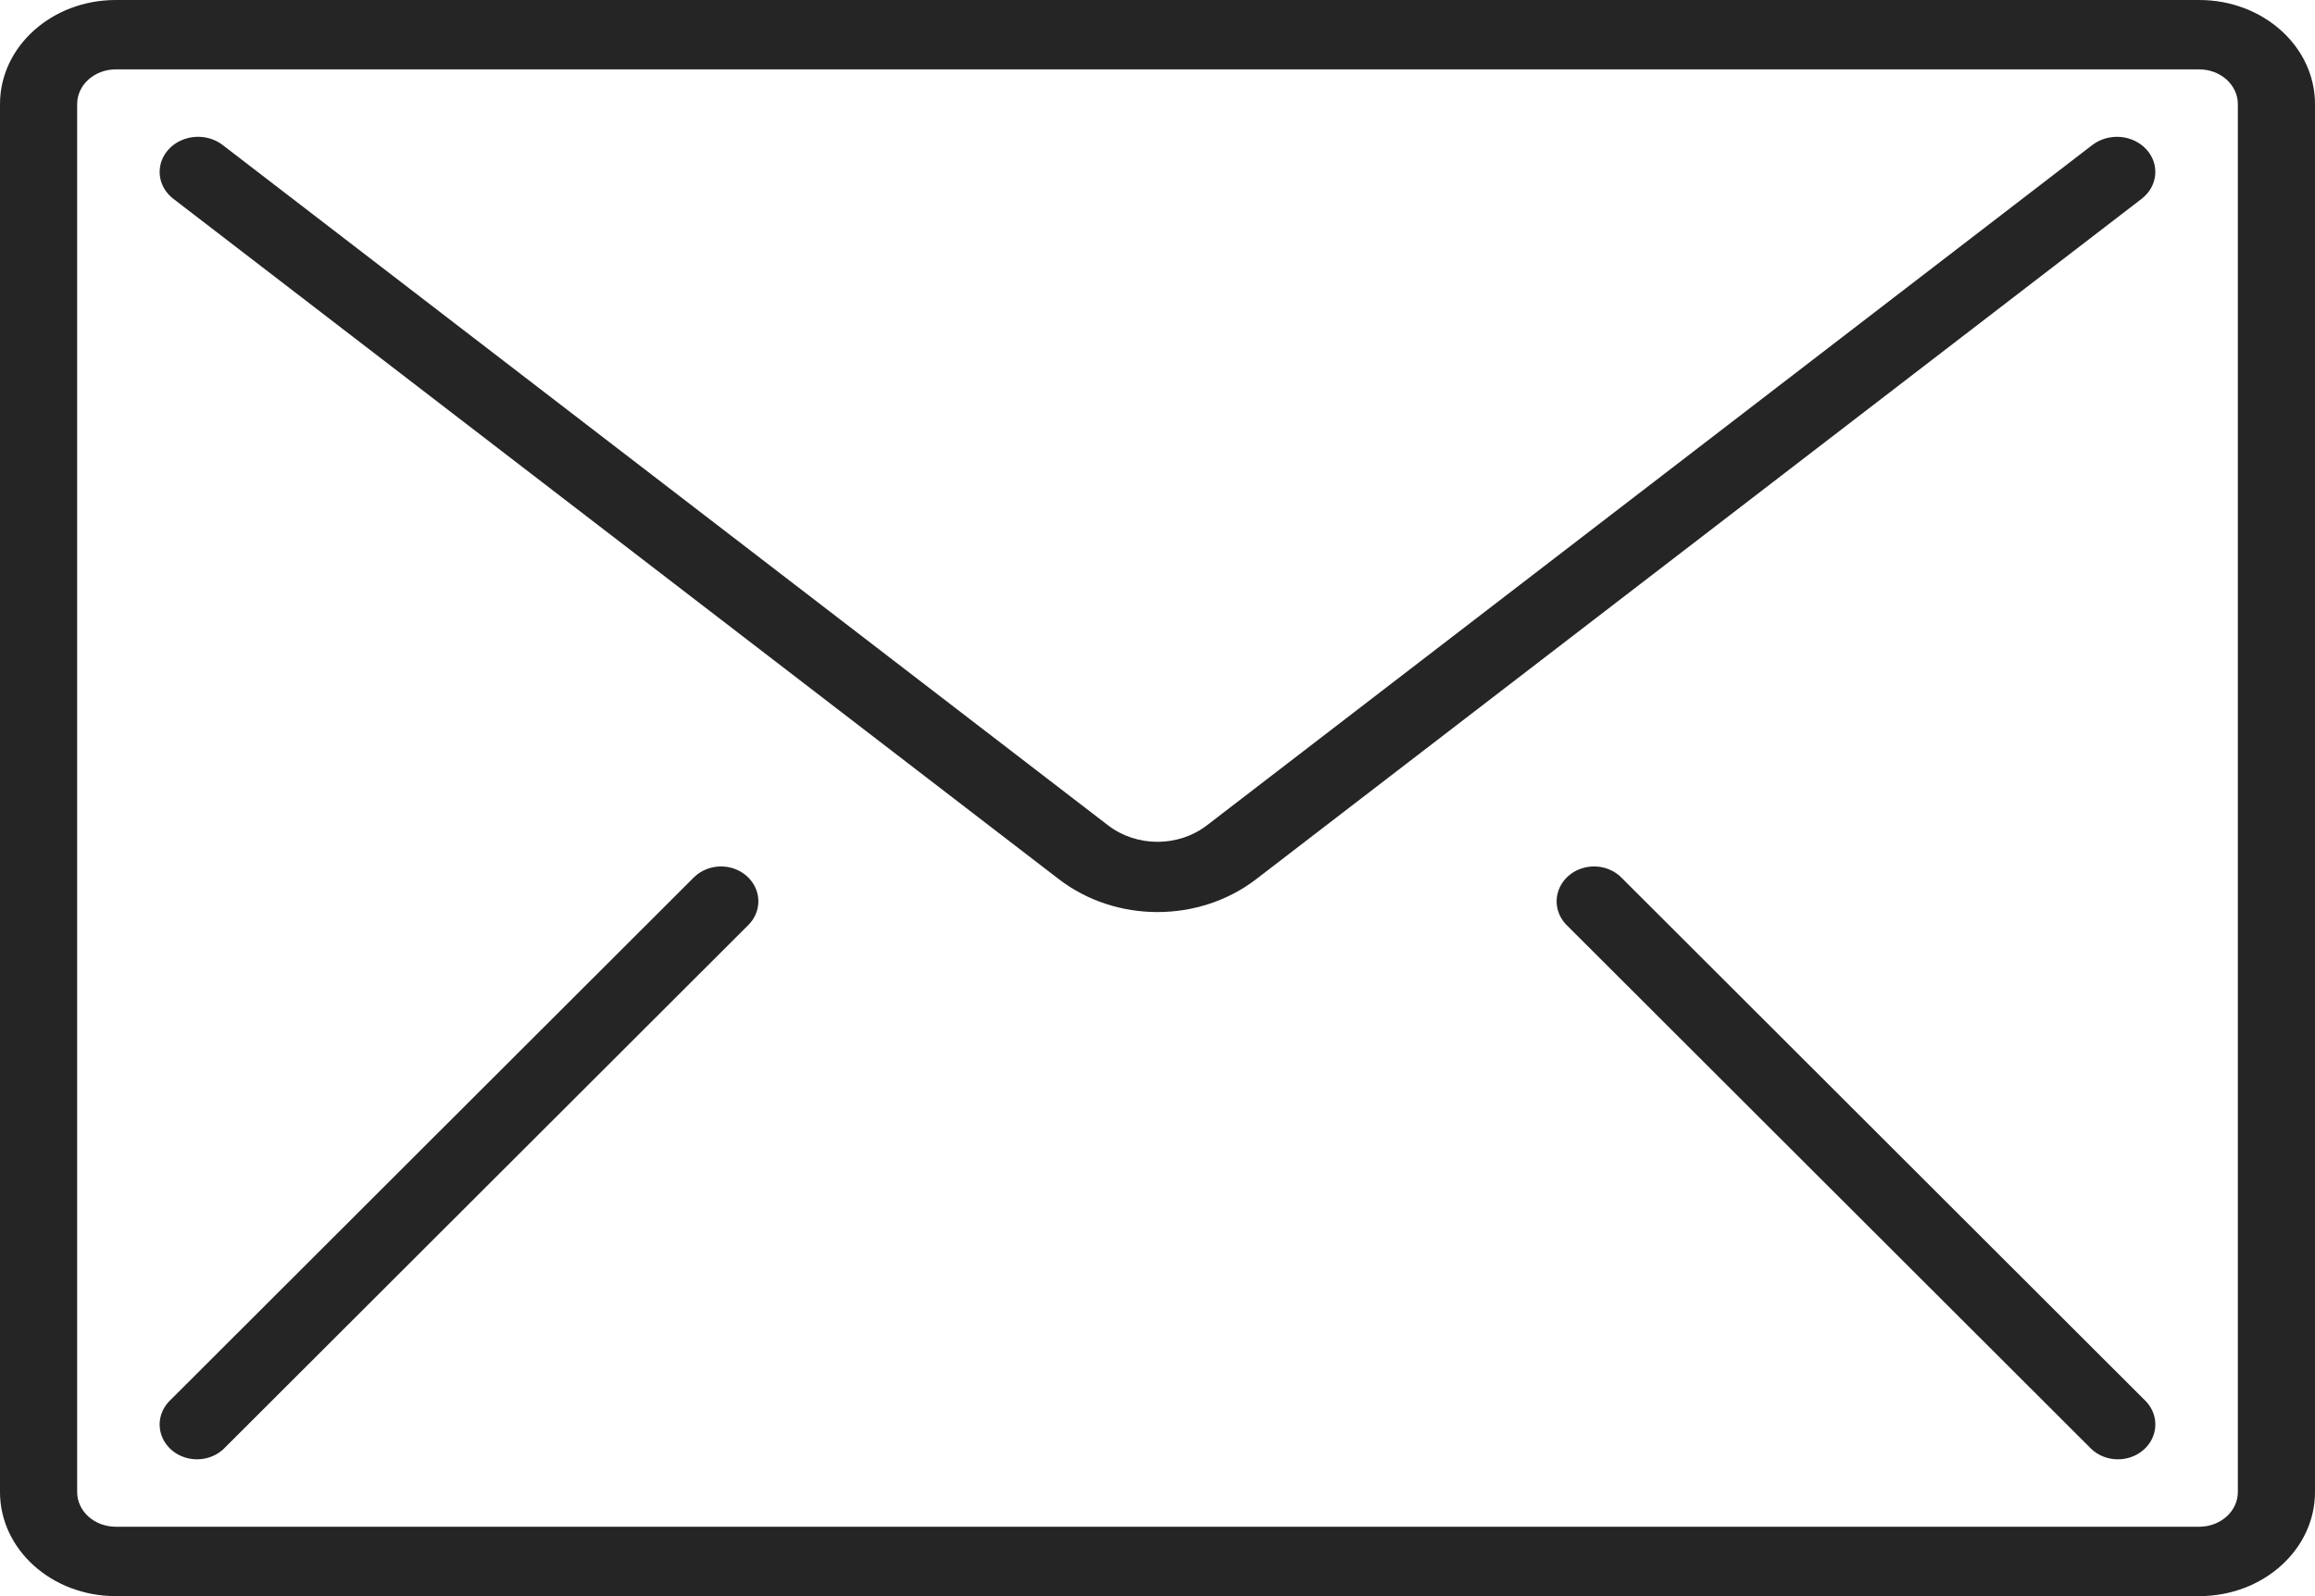
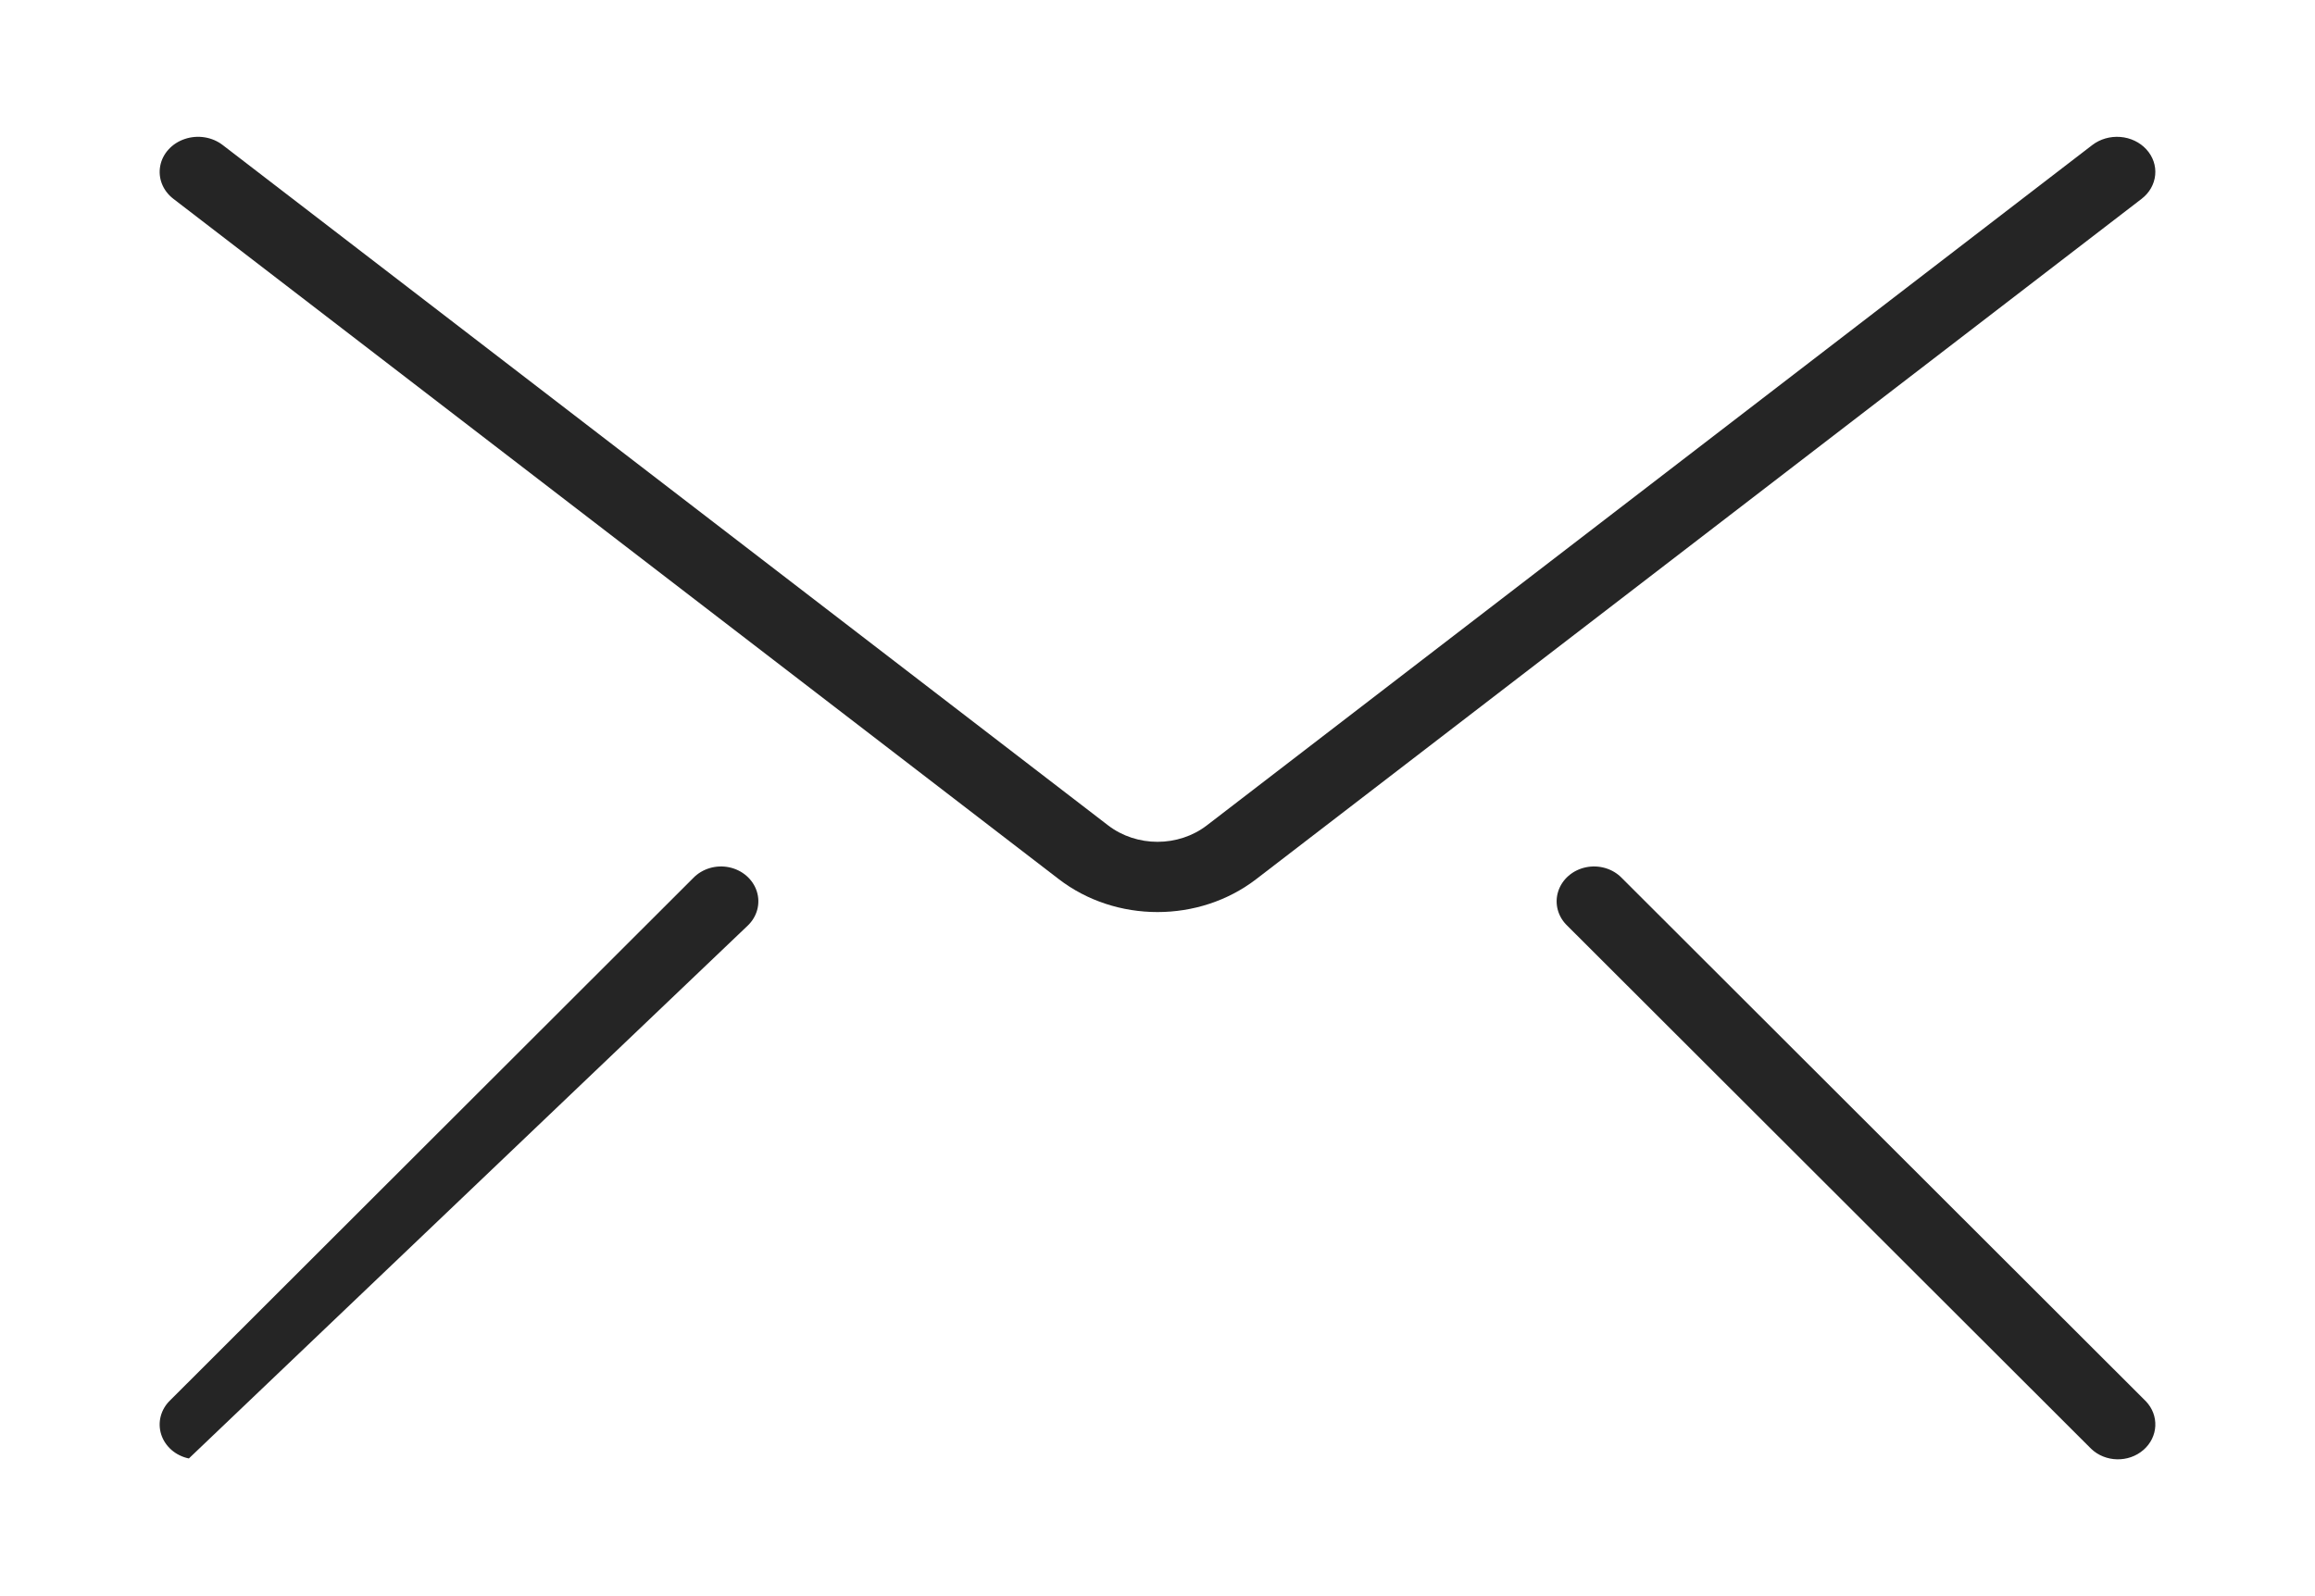
<svg xmlns="http://www.w3.org/2000/svg" width="58px" height="40px" viewBox="0 0 58 40" version="1.1">
  <title>email</title>
  <g id="Page-1" stroke="none" stroke-width="1" fill="none" fill-rule="evenodd">
    <g id="workprotector-i2" transform="translate(-1066, -4740)" fill="#252525" fill-rule="nonzero">
      <g id="Contact-Us" transform="translate(640, 4487)">
        <g id="Contact" transform="translate(426, 247)">
          <g id="email" transform="translate(0, 6)">
-             <path d="M55.1,0 L2.9,0 C1.298,0 0,1.168 0,2.609 L0,37.391 C0,38.832 1.298,40 2.9,40 L55.1,40 C56.702,40 58,38.832 58,37.391 L58,2.609 C58,1.168 56.702,0 55.1,0 Z M56.067,37.391 C56.067,37.872 55.634,38.261 55.1,38.261 L2.9,38.261 C2.366,38.261 1.933,37.872 1.933,37.391 L1.933,2.609 C1.933,2.128 2.366,1.739 2.9,1.739 L55.1,1.739 C55.634,1.739 56.067,2.128 56.067,2.609 L56.067,37.391 Z" id="Shape" />
            <path d="M53.122,3.432 C52.868,3.412 52.615,3.485 52.42,3.635 L30.237,20.684 C29.522,21.234 28.478,21.234 27.762,20.684 L5.58,3.635 C5.317,3.432 4.956,3.374 4.633,3.482 C4.31,3.589 4.074,3.846 4.015,4.155 C3.955,4.465 4.08,4.78 4.343,4.982 L26.526,22.031 C27.956,23.132 30.044,23.132 31.474,22.031 L53.657,4.982 C53.852,4.832 53.974,4.618 53.996,4.385 C54.019,4.153 53.939,3.922 53.775,3.743 C53.611,3.564 53.376,3.452 53.122,3.432 Z" id="Path" />
-             <path d="M18.268,21.735 C17.937,21.666 17.592,21.77 17.366,22.006 L4.266,35.09 C4.029,35.316 3.942,35.645 4.039,35.948 C4.136,36.251 4.401,36.482 4.732,36.55 C5.063,36.619 5.408,36.516 5.634,36.28 L18.734,23.196 C18.971,22.97 19.058,22.641 18.961,22.338 C18.864,22.035 18.599,21.804 18.268,21.735 Z" id="Path" />
+             <path d="M18.268,21.735 C17.937,21.666 17.592,21.77 17.366,22.006 L4.266,35.09 C4.029,35.316 3.942,35.645 4.039,35.948 C4.136,36.251 4.401,36.482 4.732,36.55 L18.734,23.196 C18.971,22.97 19.058,22.641 18.961,22.338 C18.864,22.035 18.599,21.804 18.268,21.735 Z" id="Path" />
            <path d="M40.637,22.007 C40.411,21.77 40.065,21.666 39.733,21.735 C39.401,21.804 39.136,22.035 39.039,22.339 C38.942,22.643 39.029,22.972 39.267,23.199 L52.392,36.308 C52.748,36.648 53.329,36.661 53.702,36.336 C54.075,36.012 54.101,35.47 53.762,35.116 L40.637,22.007 Z" id="Path" />
          </g>
        </g>
      </g>
    </g>
  </g>
</svg>